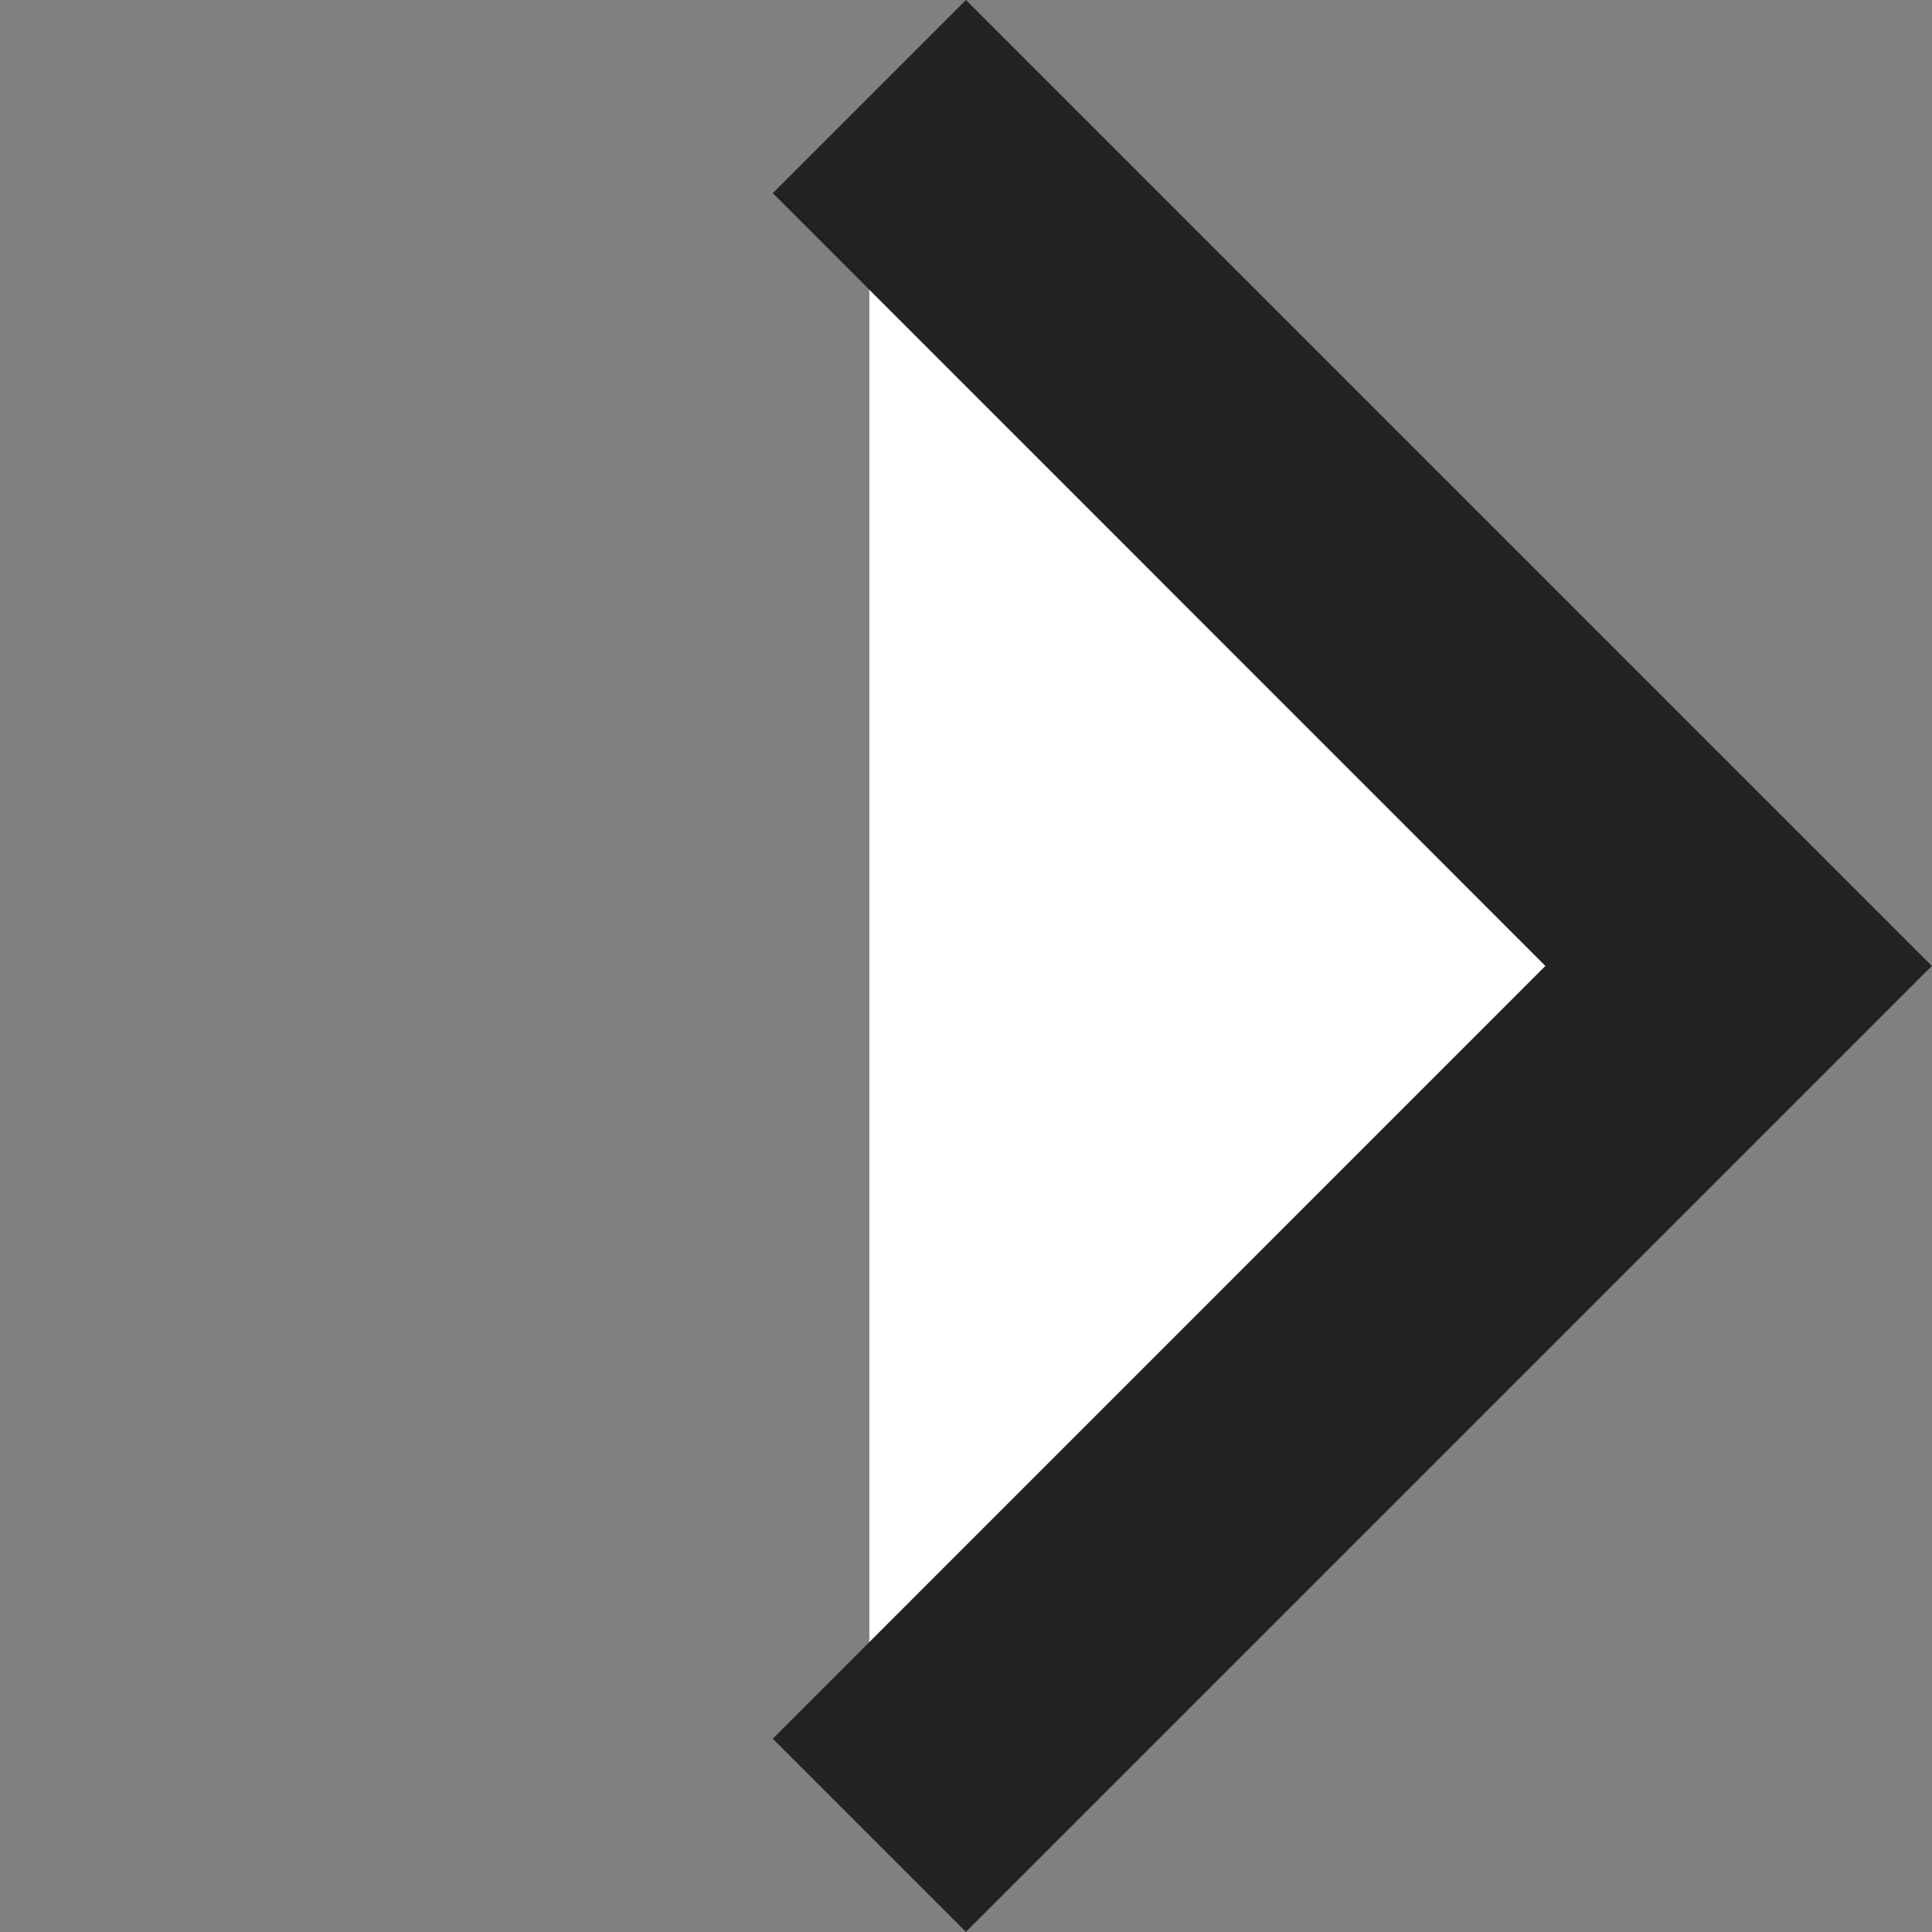
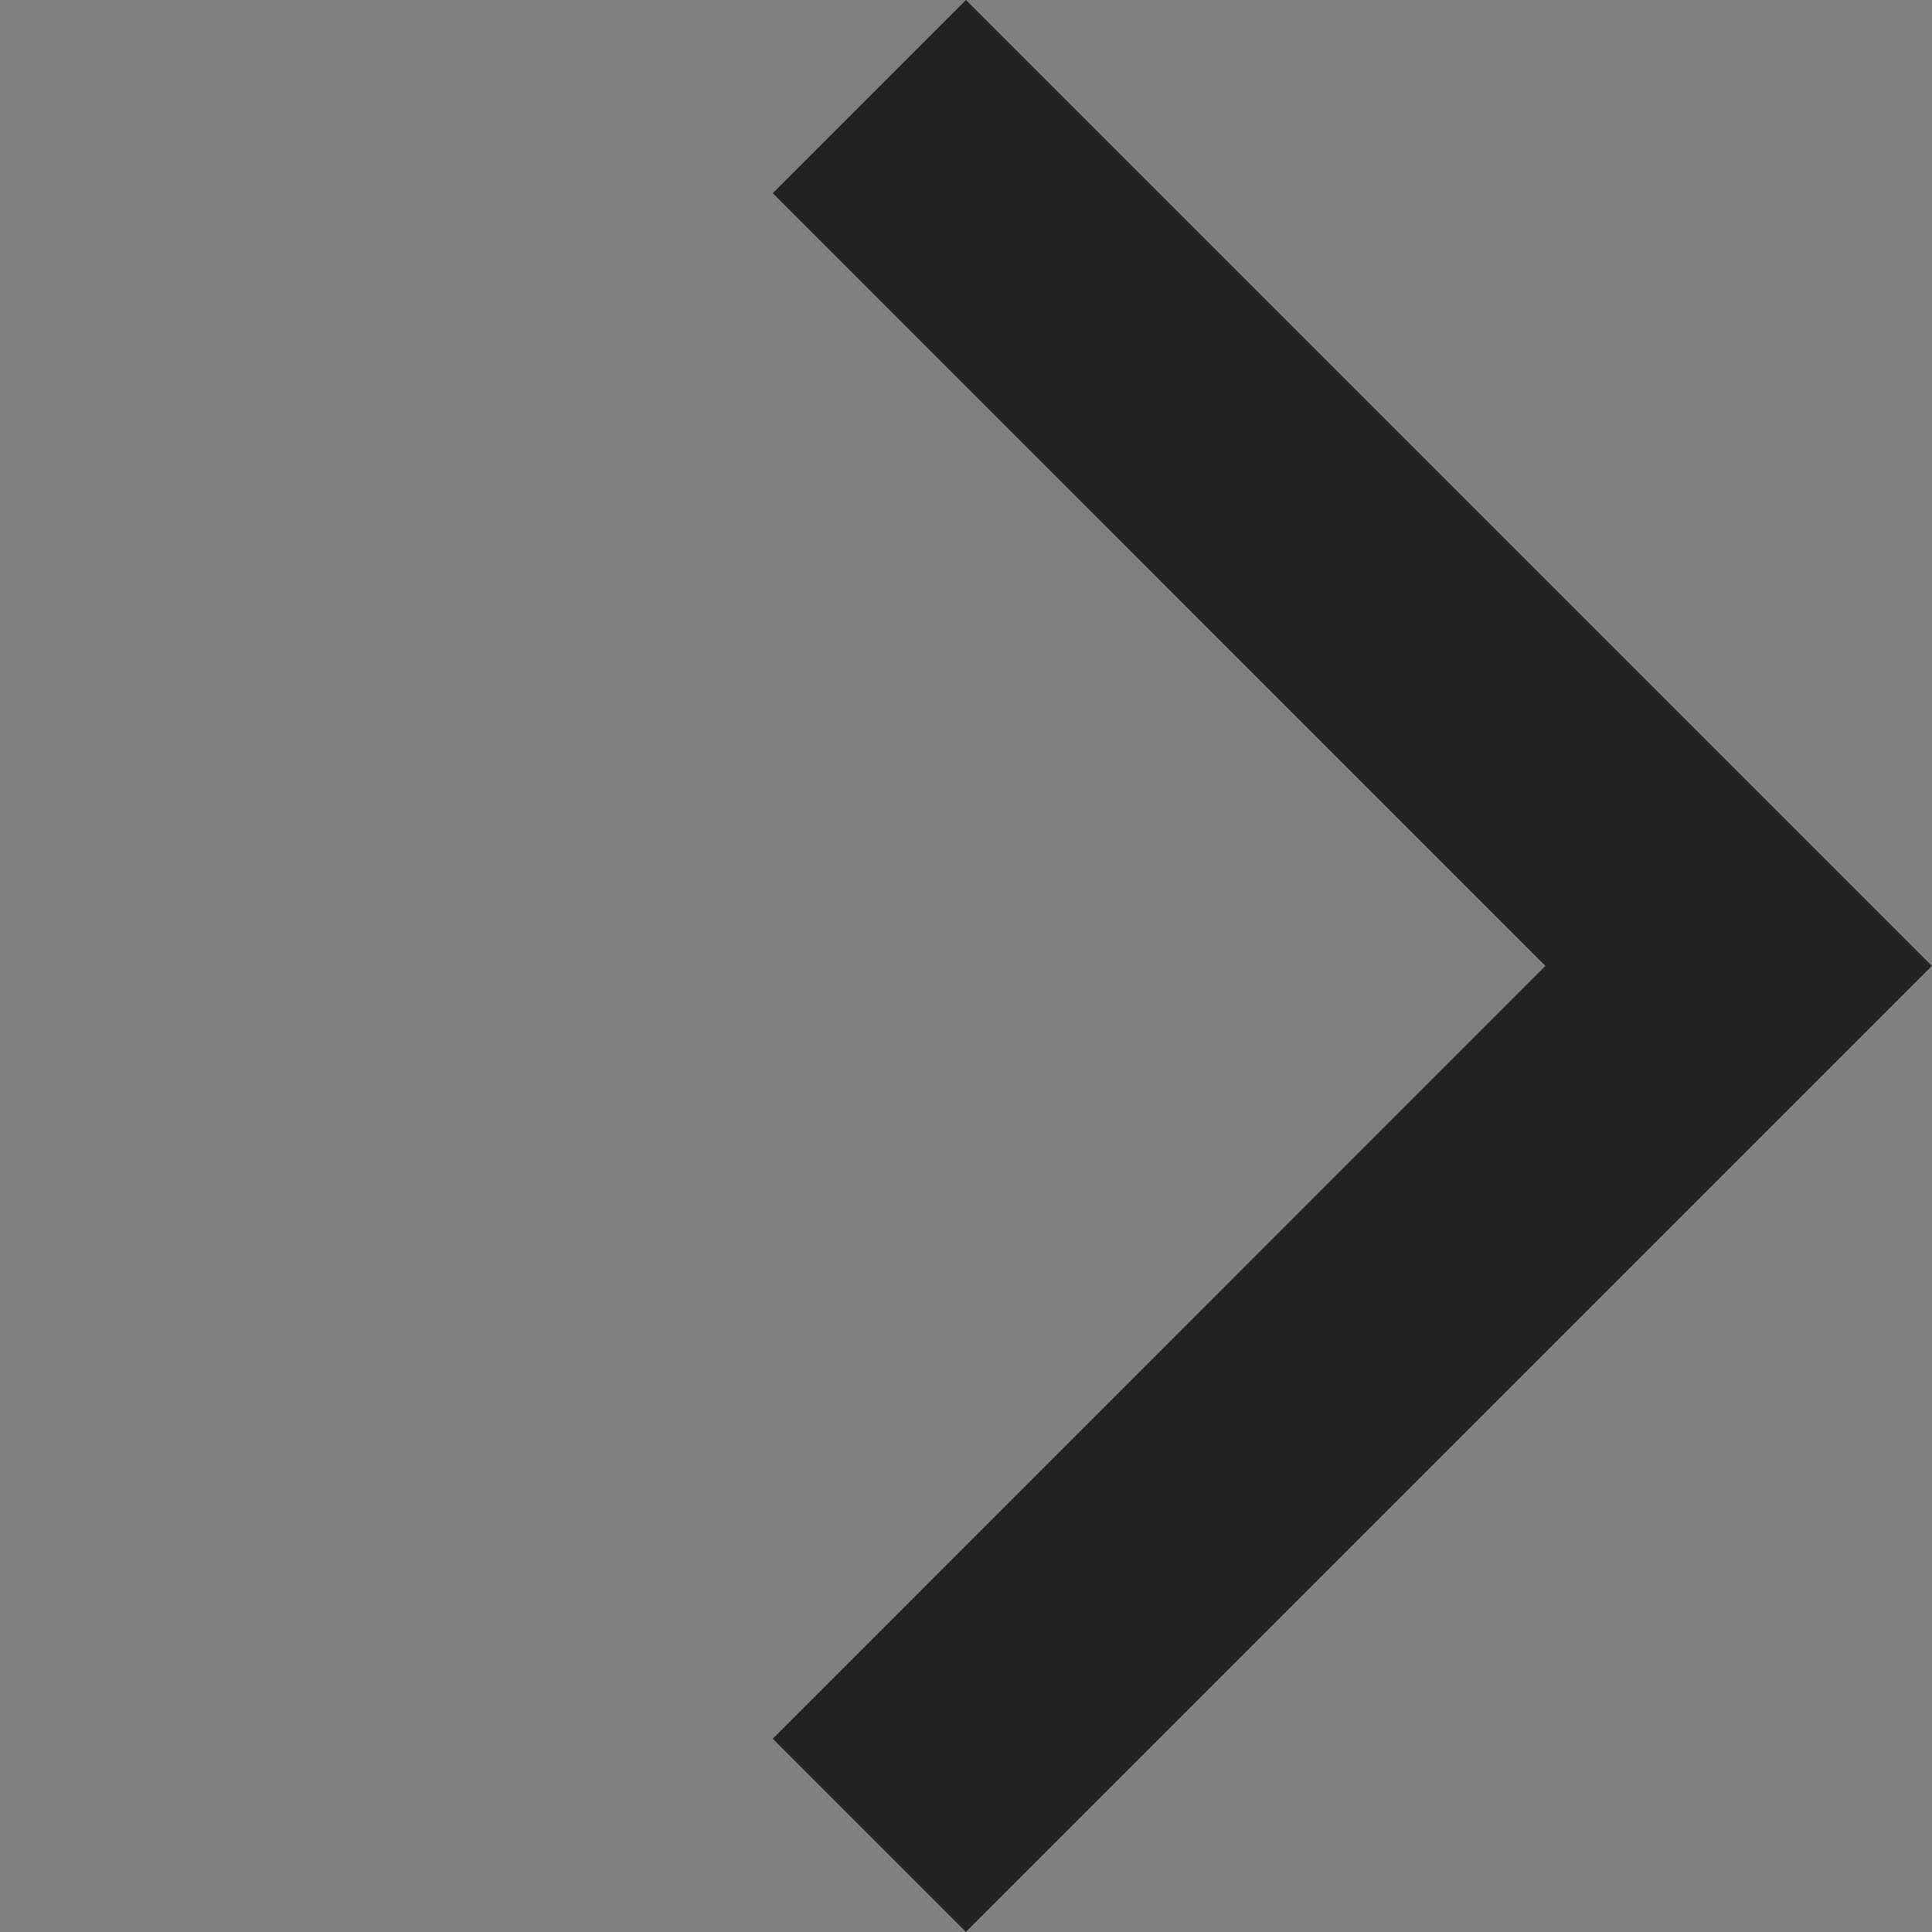
<svg xmlns="http://www.w3.org/2000/svg" id="レイヤー_1" data-name="レイヤー 1" width="4.989mm" height="4.989mm" viewBox="0 0 14.143 14.143">
  <rect x="0" y="0" width="14.143" height="14.143" fill="#808080" stroke="none" />
  <defs>
    <style>
      .cls-1 {
        fill: #fff;
      }

      .cls-2 {
        fill: #222;
      }
    </style>
  </defs>
  <g>
-     <path class="cls-1" d="M6.364.707l6.364,6.364-6.364,6.364" />
    <polygon class="cls-2" points="7.071 14.142 5.657 12.728 11.313 7.071 5.657 1.414 7.071 0 14.142 7.071 7.071 14.142" />
  </g>
</svg>